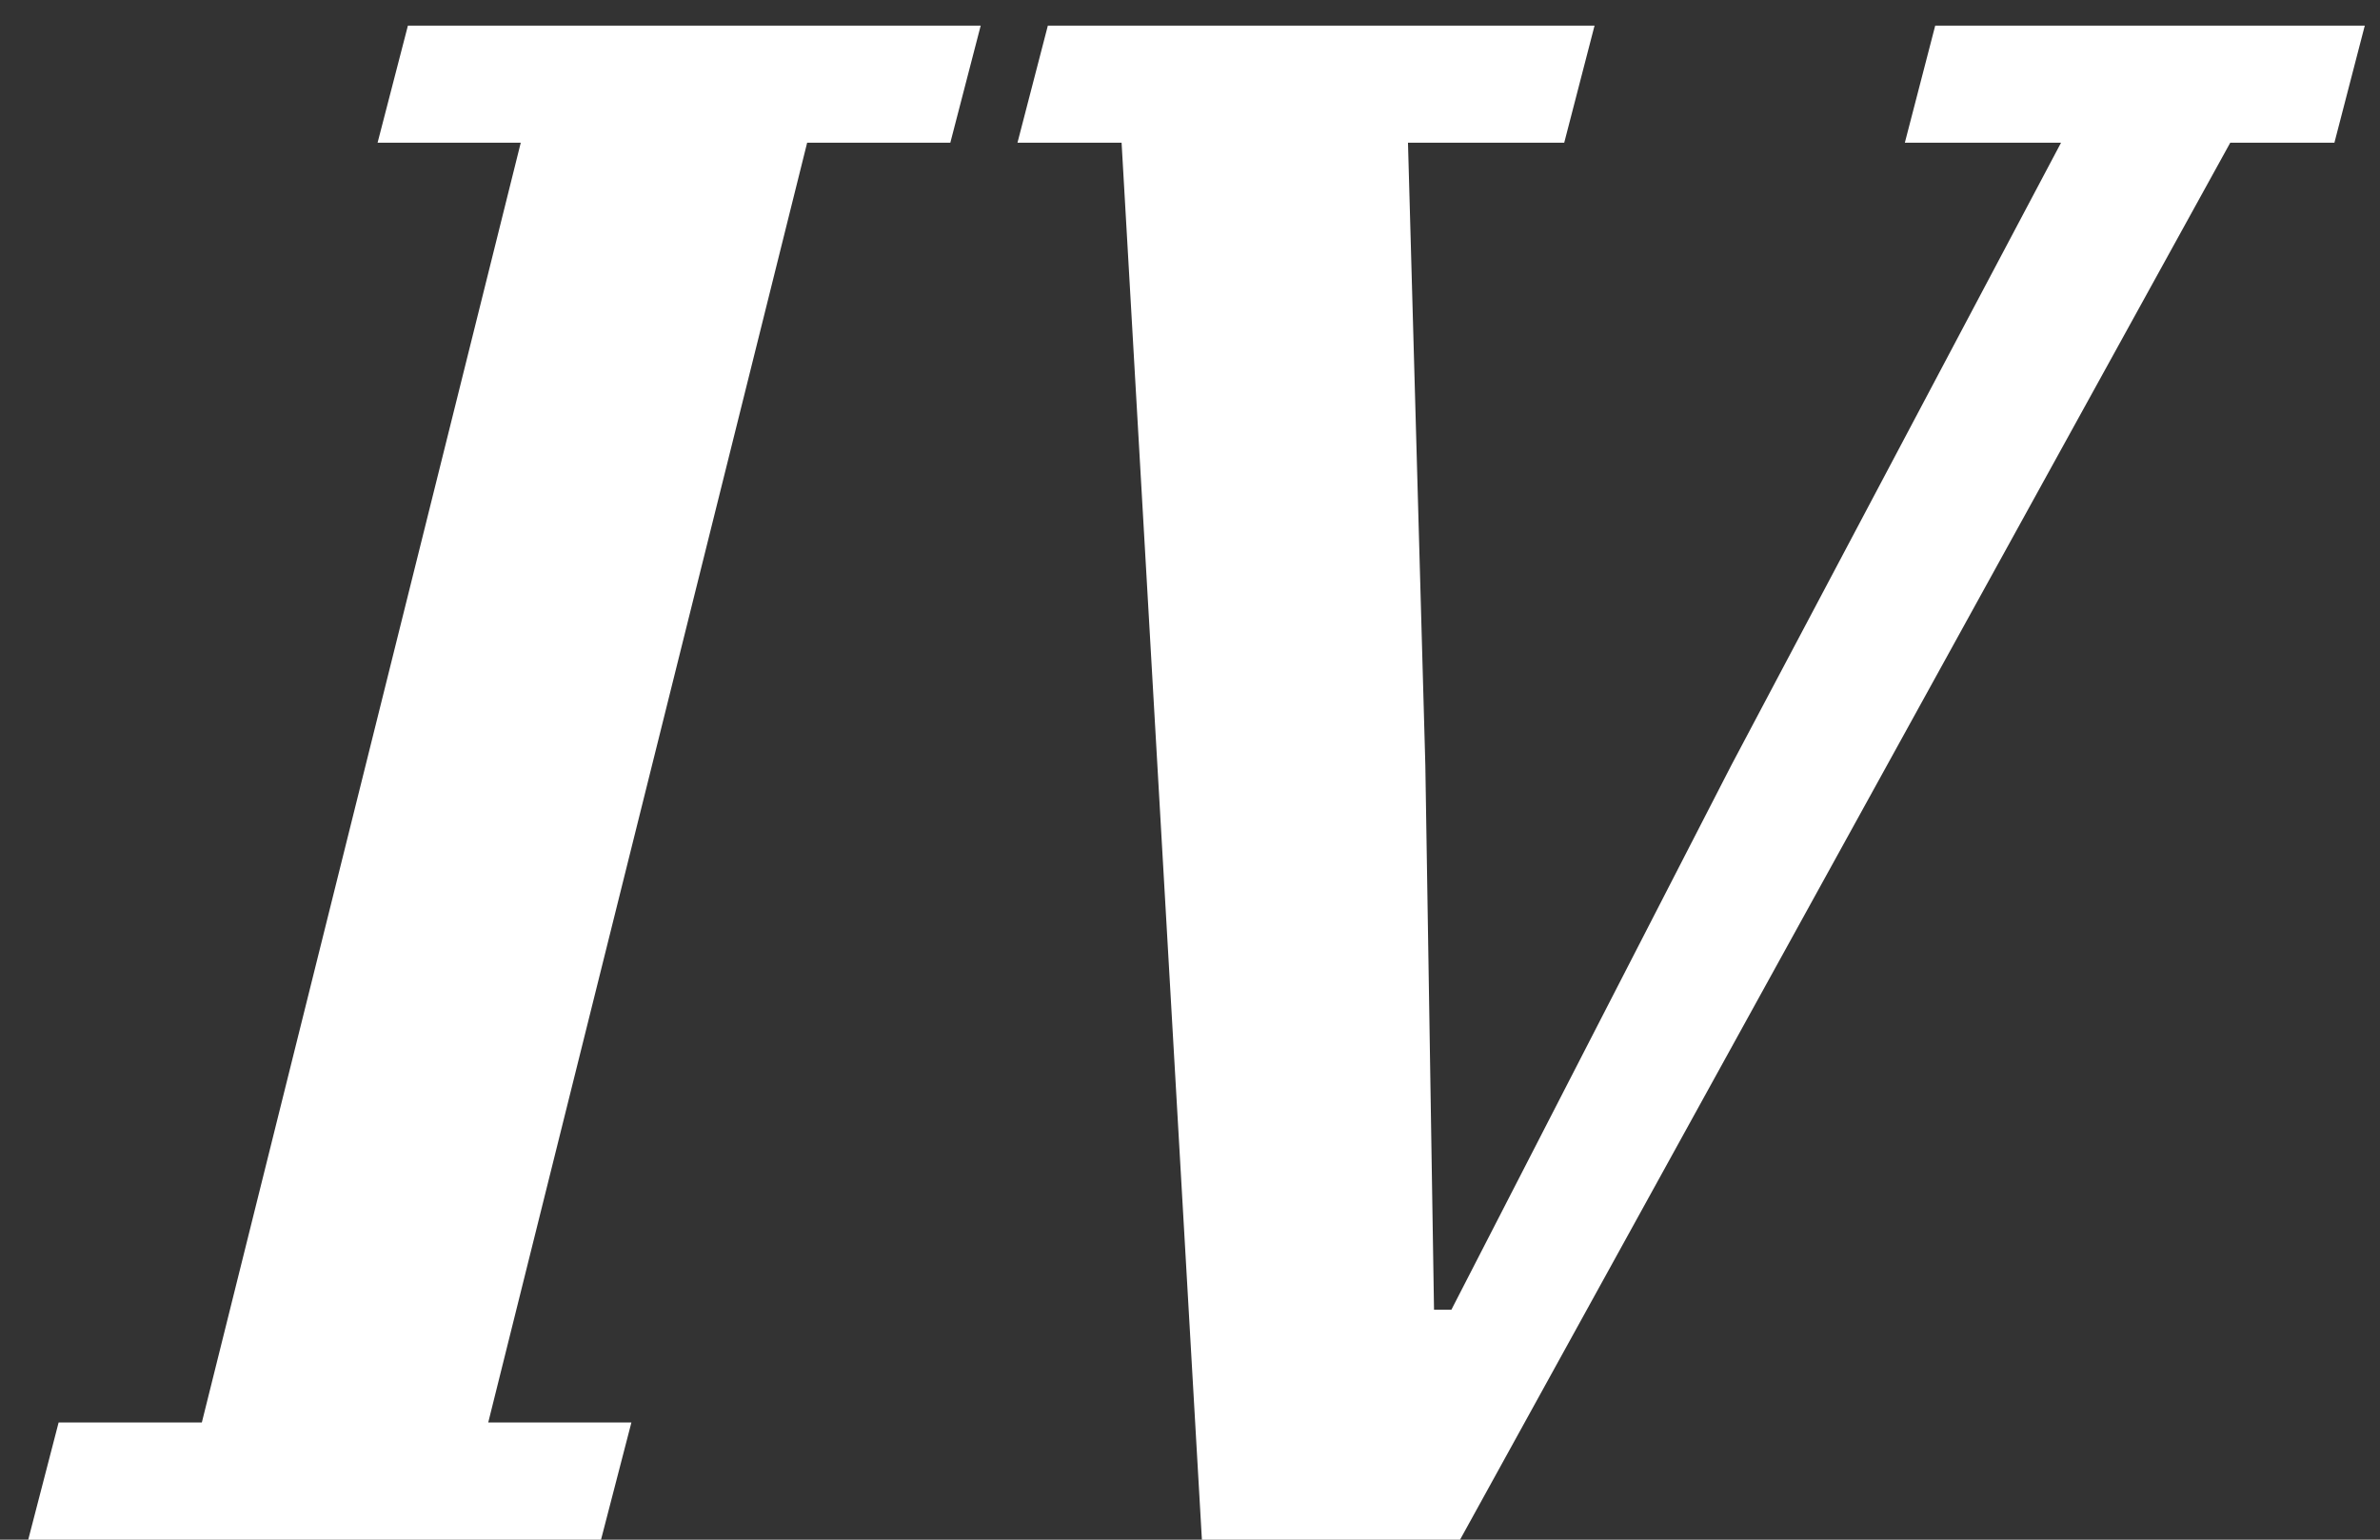
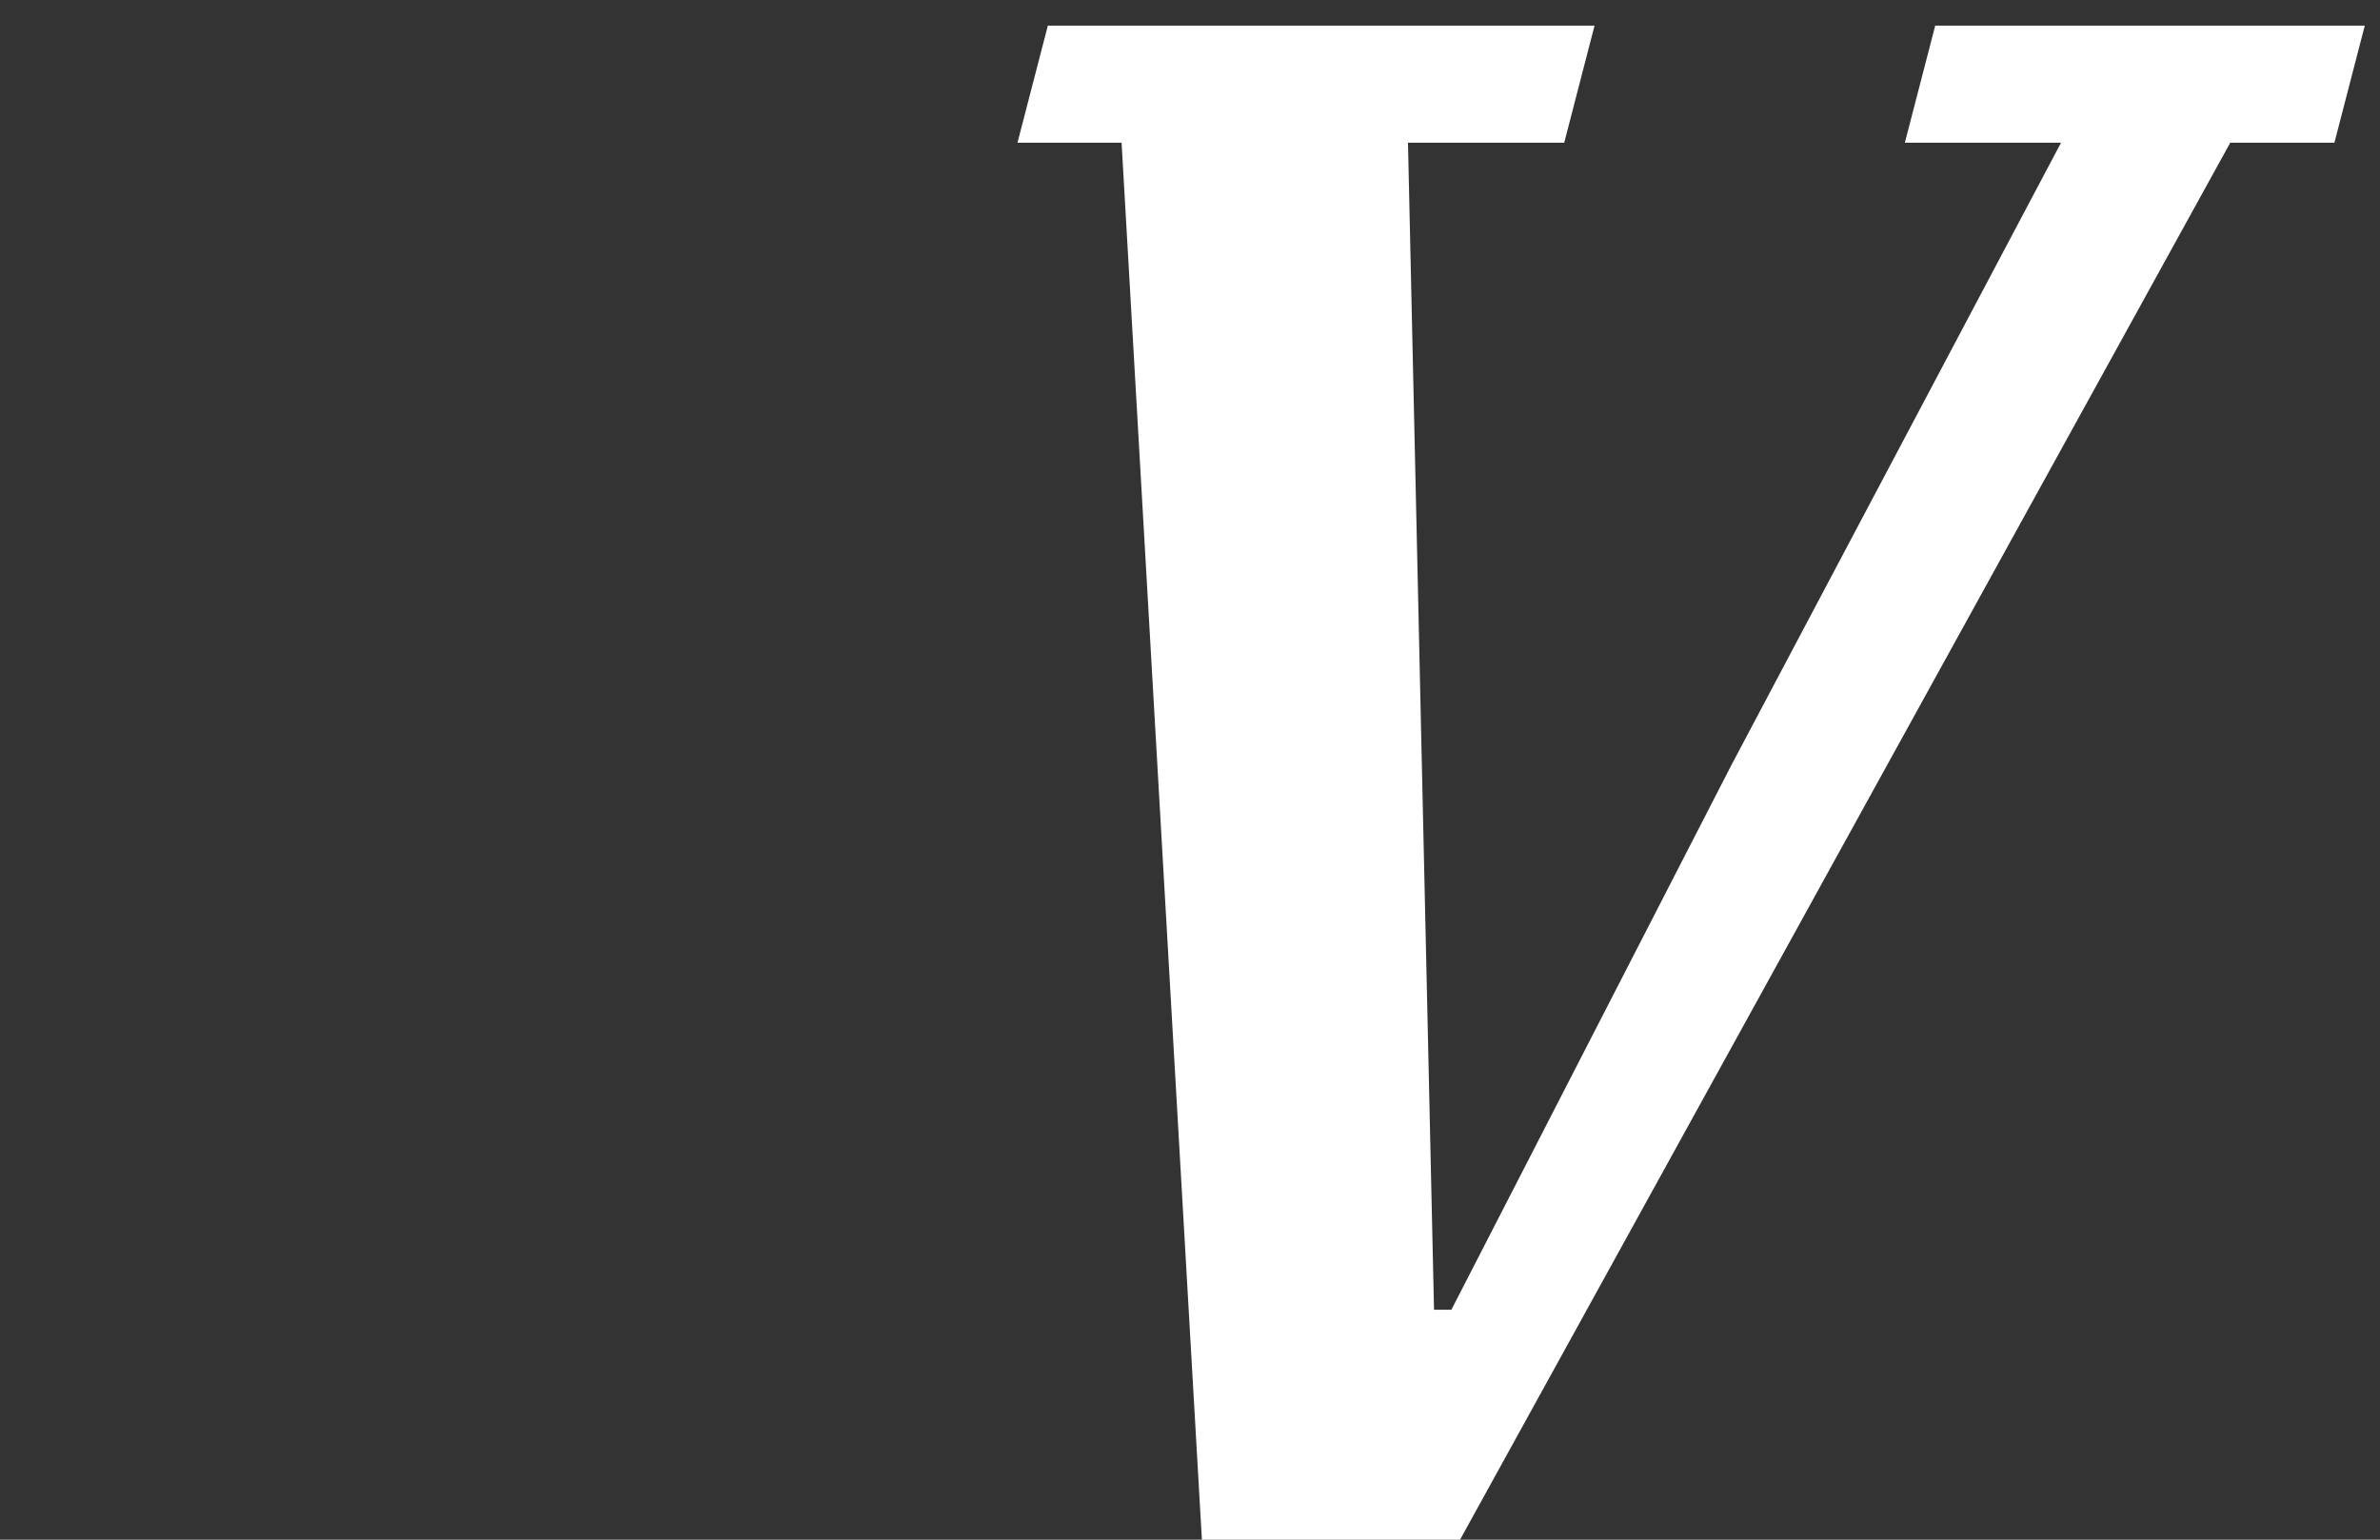
<svg xmlns="http://www.w3.org/2000/svg" width="51" height="33" viewBox="0 0 51 33" fill="none">
  <rect x="0" y="0" width="51" height="33" fill="#333333" stroke="none" />
-   <path d="M24.034 3.059H21.803L22.454 0.549H34.169L33.519 3.059H30.171L30.543 16.403L30.729 28.072H31.101L37.099 16.403L44.165 3.059H40.818L41.469 0.549H50.674L50.023 3.059H47.791L31.287 33H25.755L24.034 3.059Z" fill="white" />
-   <path d="M1.256 30.489H4.325L11.159 3.059H8.091L8.741 0.549H21.015L20.364 3.059H17.296L10.462 30.489H13.53L12.879 33H0.605L1.256 30.489Z" fill="white" />
+   <path d="M24.034 3.059H21.803L22.454 0.549H34.169L33.519 3.059H30.171L30.729 28.072H31.101L37.099 16.403L44.165 3.059H40.818L41.469 0.549H50.674L50.023 3.059H47.791L31.287 33H25.755L24.034 3.059Z" fill="white" />
</svg>